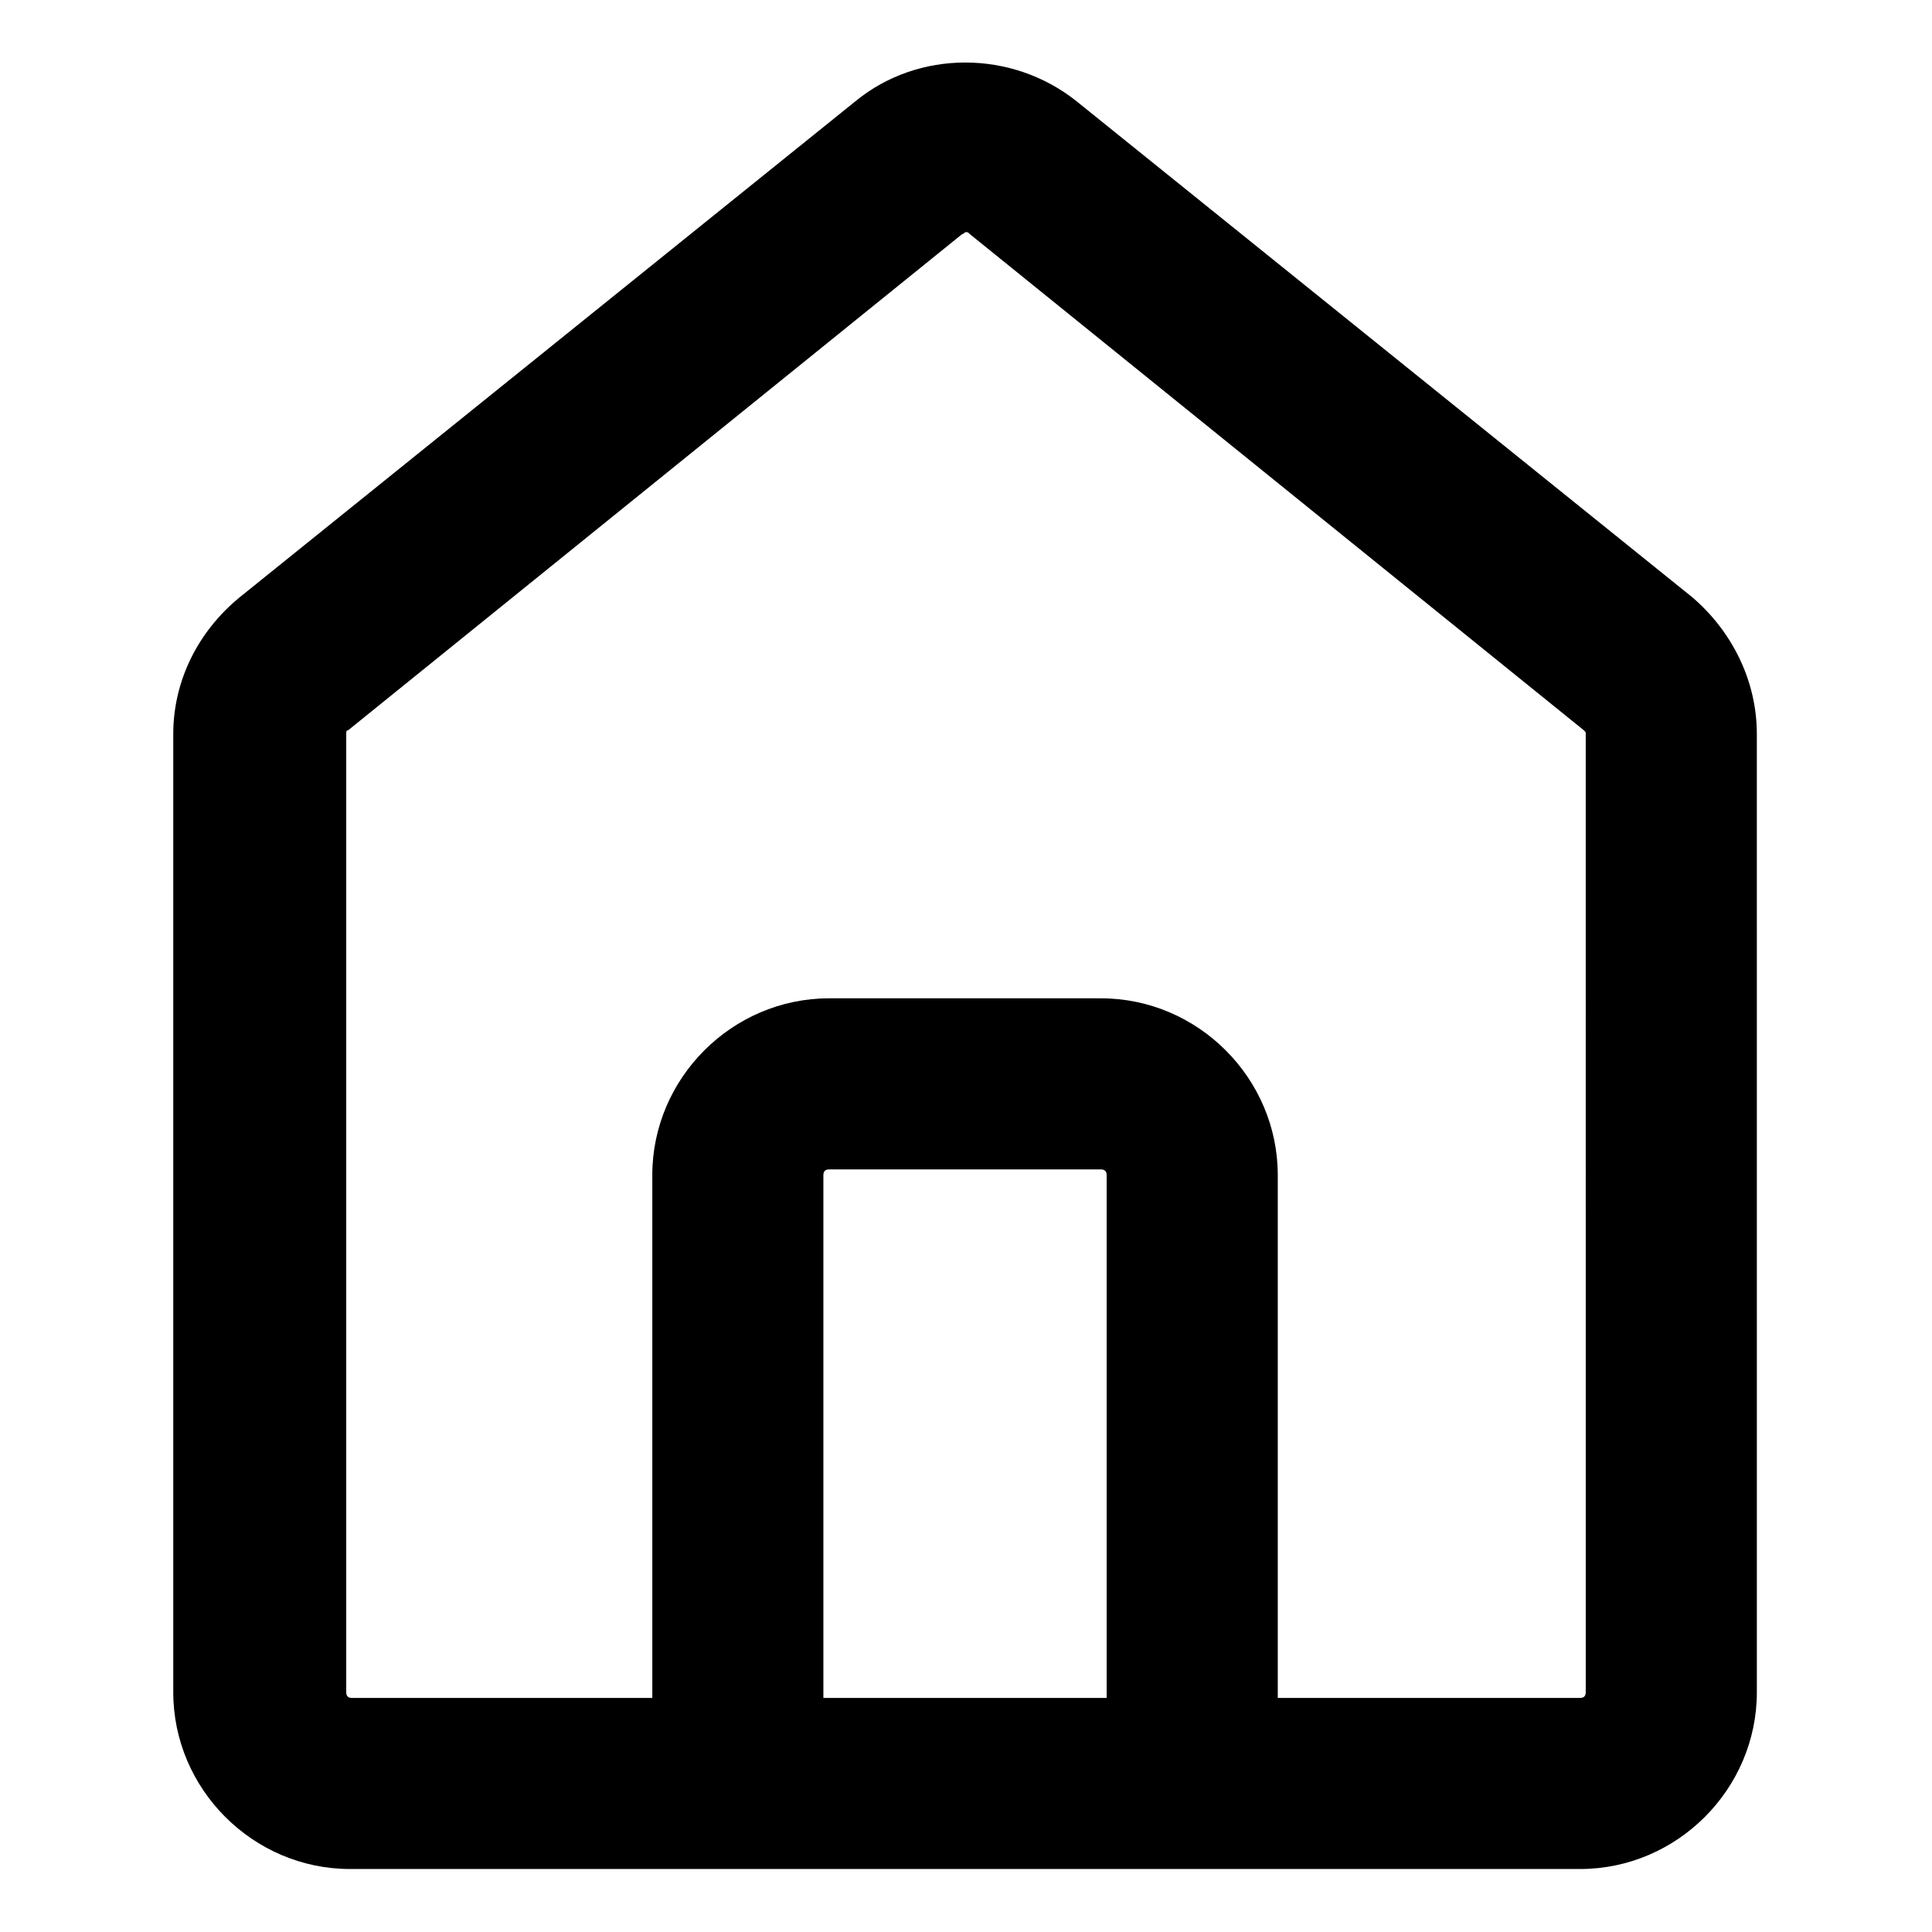
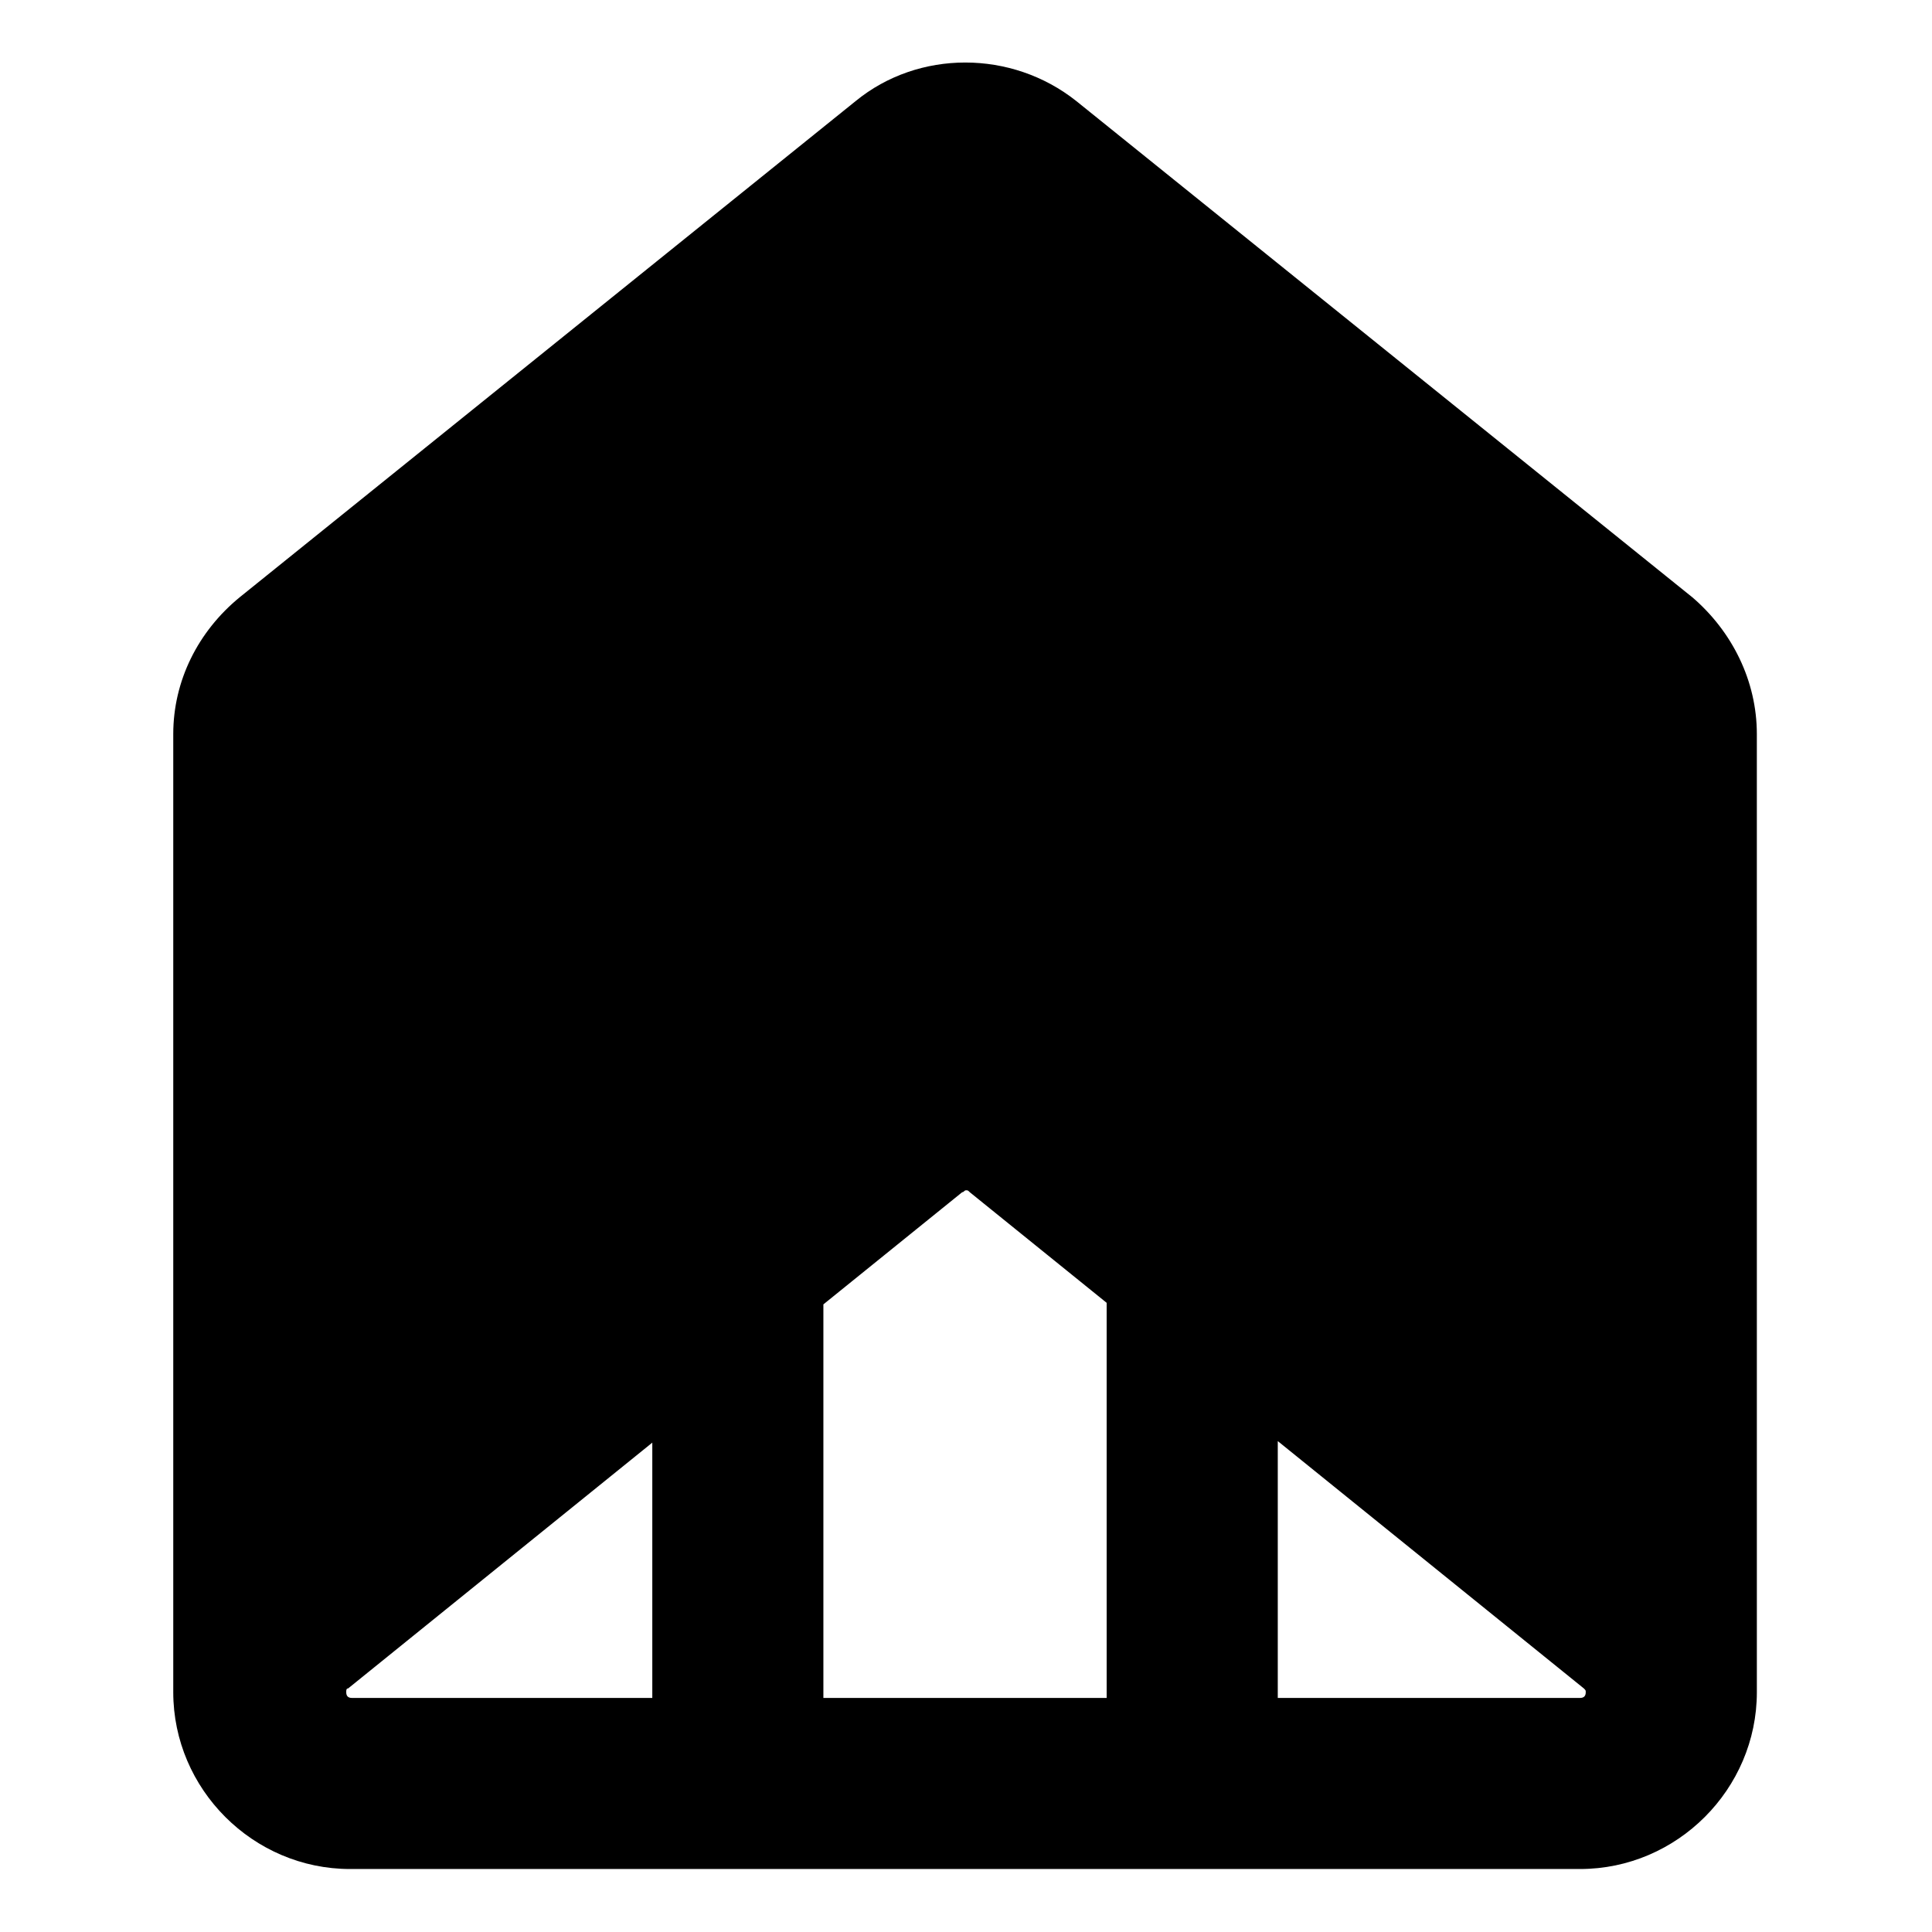
<svg xmlns="http://www.w3.org/2000/svg" fill="#000000" width="800px" height="800px" version="1.1" viewBox="144 144 512 512">
-   <path d="m592.45 302.26-163.23-131.49c-17.129-13.602-41.816-13.602-58.441 0l-163.23 131.49c-11.082 9.07-17.633 22.168-17.633 36.273v253.92c0 25.695 21.16 46.855 46.855 46.855h325.96c25.695 0 46.855-21.16 46.855-46.855l-0.004-253.92c0-14.109-6.547-27.207-17.129-36.277zm-154.67 291.71h-75.574v-138.55c0-1.008 0.504-1.512 1.512-1.512h72.043c1.008 0 1.512 0.504 1.512 1.512l0.004 138.55zm126.46-1.512c0 1.008-0.504 1.512-1.512 1.512h-80.105v-138.55c0-25.695-21.16-46.855-46.855-46.855h-72.047c-25.695 0-46.855 21.16-46.855 46.855v138.55h-79.598c-1.008 0-1.512-0.504-1.512-1.512v-253.92c0-0.504 0-1.008 0.504-1.008l162.73-131.5c0.504 0 0.504-0.504 1.008-0.504s0.504 0 1.008 0.504l162.73 131.5c0.504 0.504 0.504 0.504 0.504 1.008z" />
+   <path d="m592.45 302.26-163.23-131.49c-17.129-13.602-41.816-13.602-58.441 0l-163.23 131.49c-11.082 9.07-17.633 22.168-17.633 36.273v253.92c0 25.695 21.16 46.855 46.855 46.855h325.96c25.695 0 46.855-21.16 46.855-46.855l-0.004-253.92c0-14.109-6.547-27.207-17.129-36.277zm-154.67 291.71h-75.574v-138.55c0-1.008 0.504-1.512 1.512-1.512h72.043c1.008 0 1.512 0.504 1.512 1.512l0.004 138.55zm126.46-1.512c0 1.008-0.504 1.512-1.512 1.512h-80.105v-138.55c0-25.695-21.16-46.855-46.855-46.855h-72.047c-25.695 0-46.855 21.16-46.855 46.855v138.55h-79.598c-1.008 0-1.512-0.504-1.512-1.512c0-0.504 0-1.008 0.504-1.008l162.73-131.5c0.504 0 0.504-0.504 1.008-0.504s0.504 0 1.008 0.504l162.73 131.5c0.504 0.504 0.504 0.504 0.504 1.008z" />
</svg>